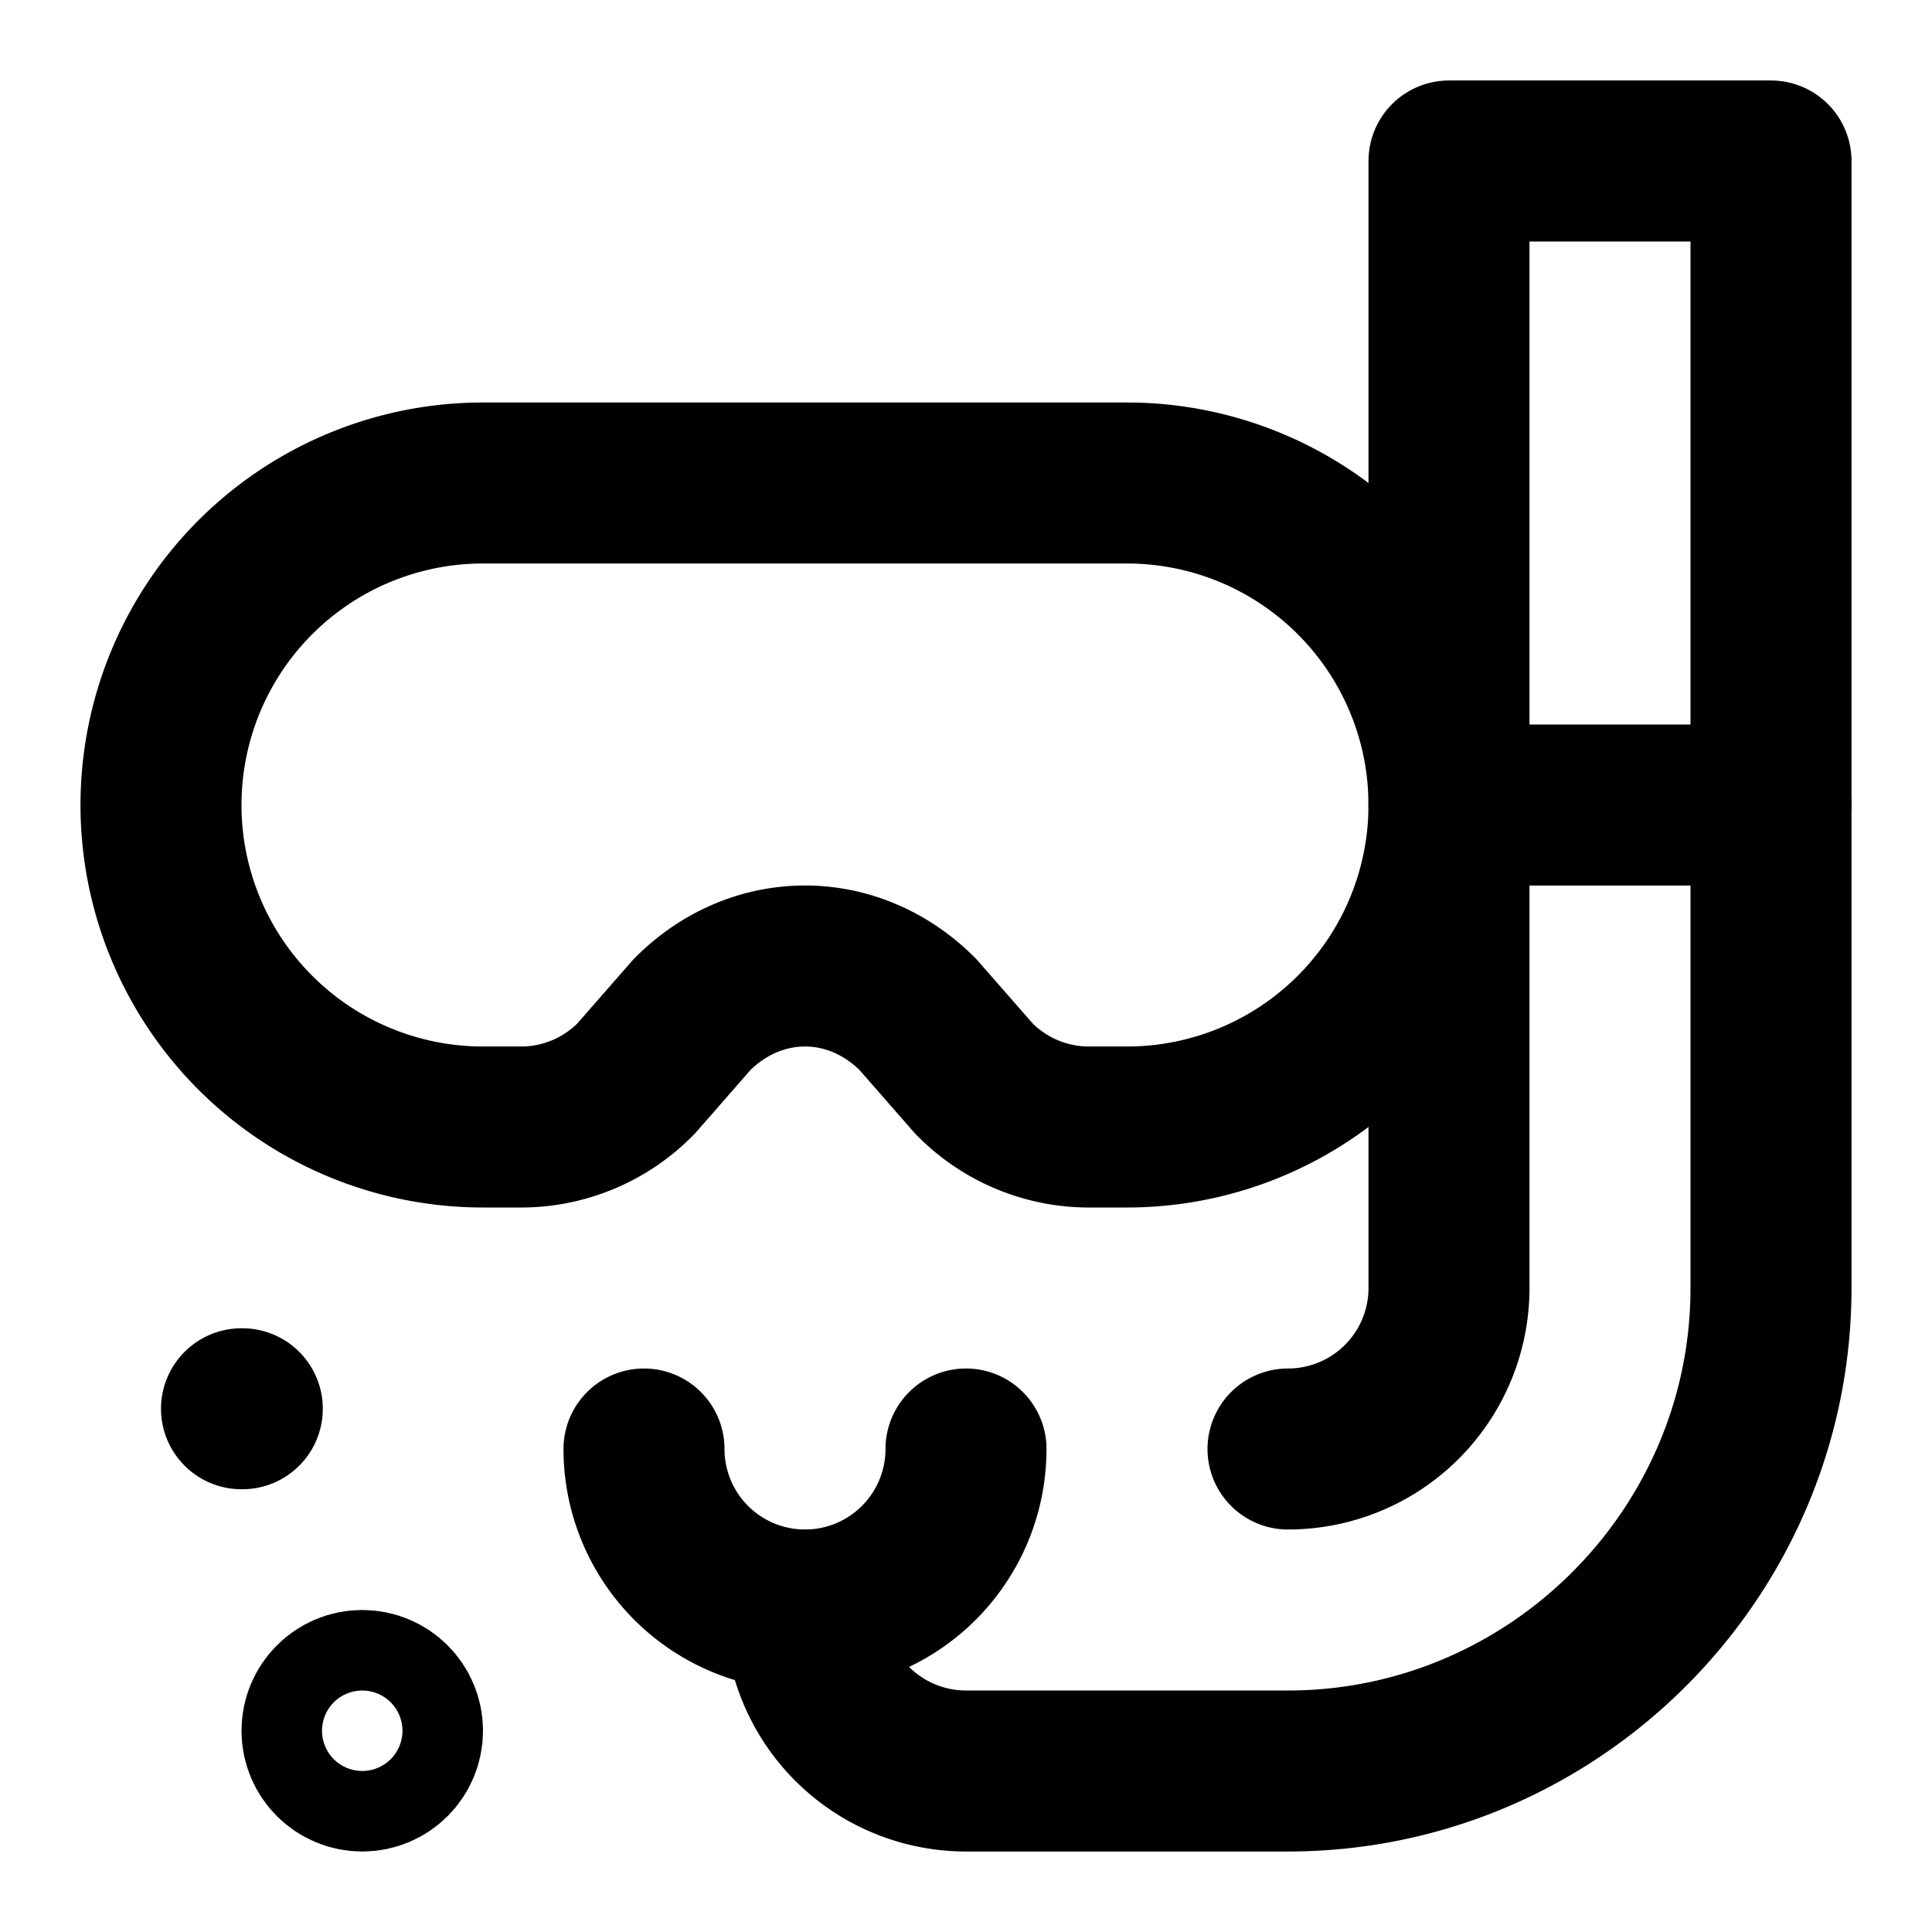
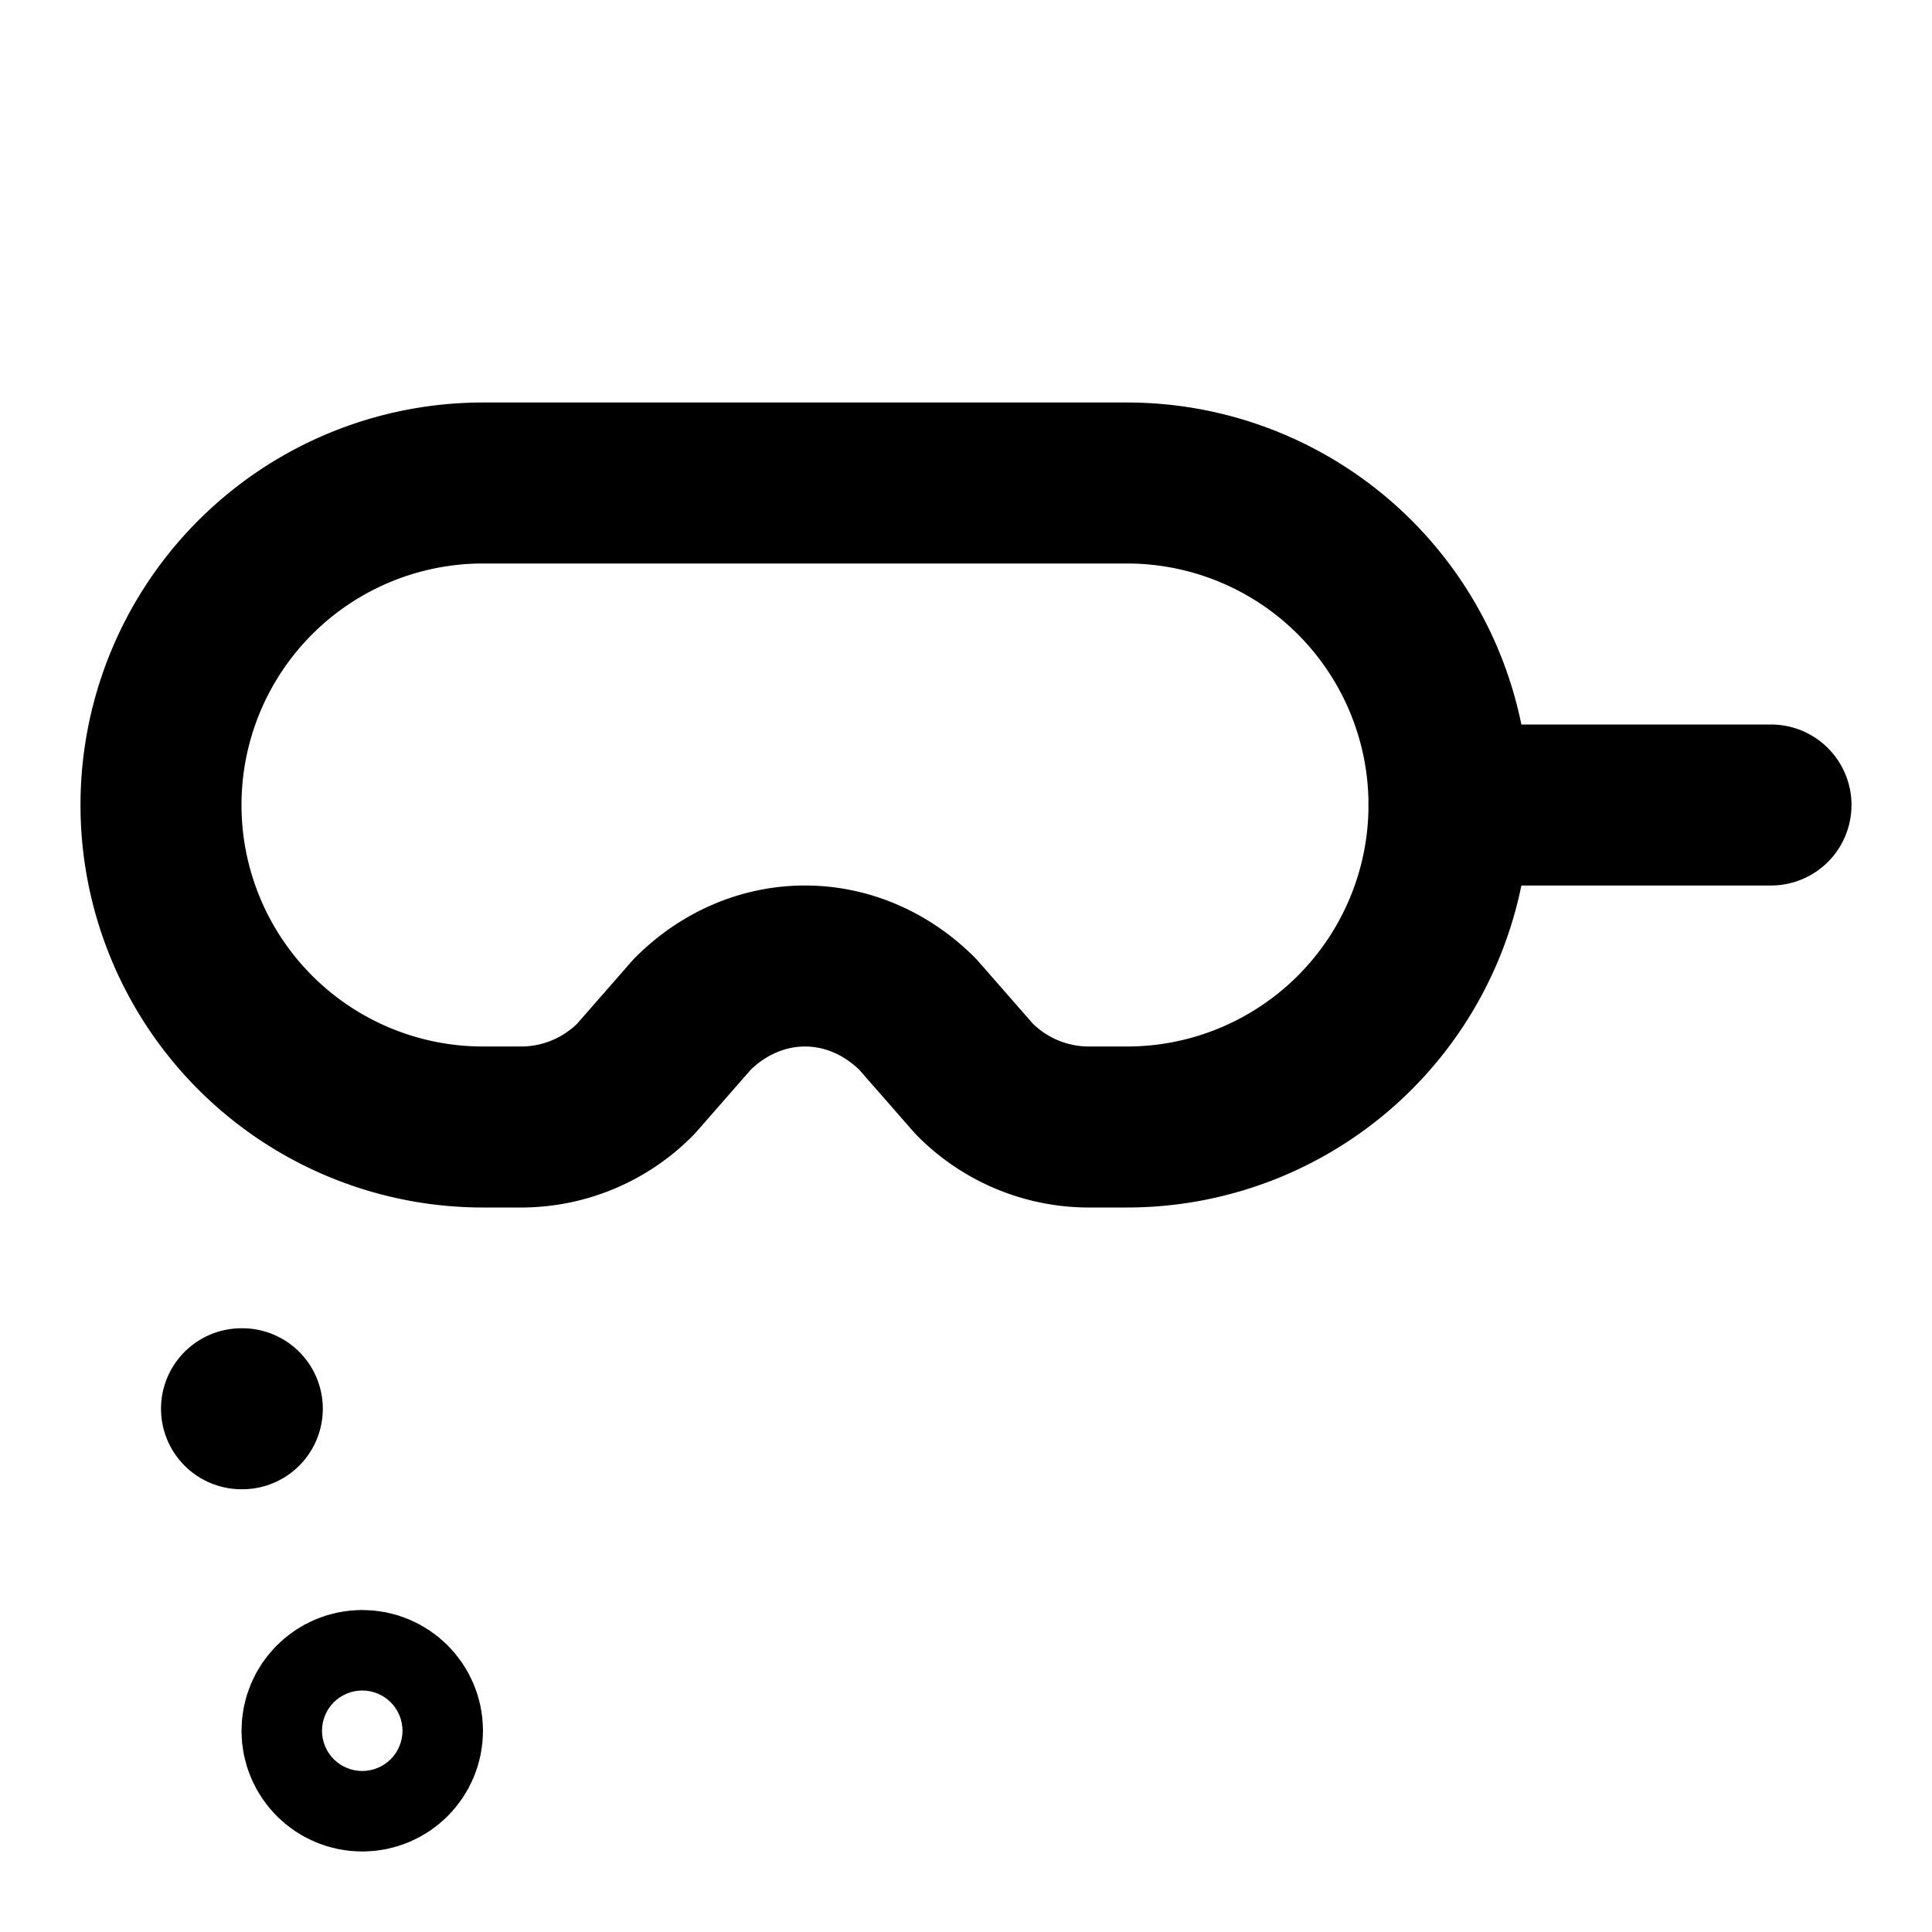
<svg xmlns="http://www.w3.org/2000/svg" class="lucide lucide-mask-snorkel" width="24" height="24" viewBox="0 0 24 24" fill="none" stroke="currentColor" stroke-width="2" stroke-linecap="round" stroke-linejoin="round">
  <path d="M13.5 14a2 2 0 0 1-1.4-.6l-.7-.8c-.8-.8-2-.8-2.8 0l-.7.8a2 2 0 0 1-1.4.6H6a4 4 0 0 1 0-8h8a4 4 0 0 1 0 8Z" />
-   <path d="M12 18a2 2 0 0 1-4 0" />
-   <path d="M10 20a2 2 0 0 0 2 2h4c3.3 0 6-2.7 6-6V2h-4v14a2 2 0 0 1-2 2" />
  <path d="M18 10h4" />
  <circle cx="4.5" cy="21.5" r=".5" />
  <path d="M3 17.5h.01" />
</svg>